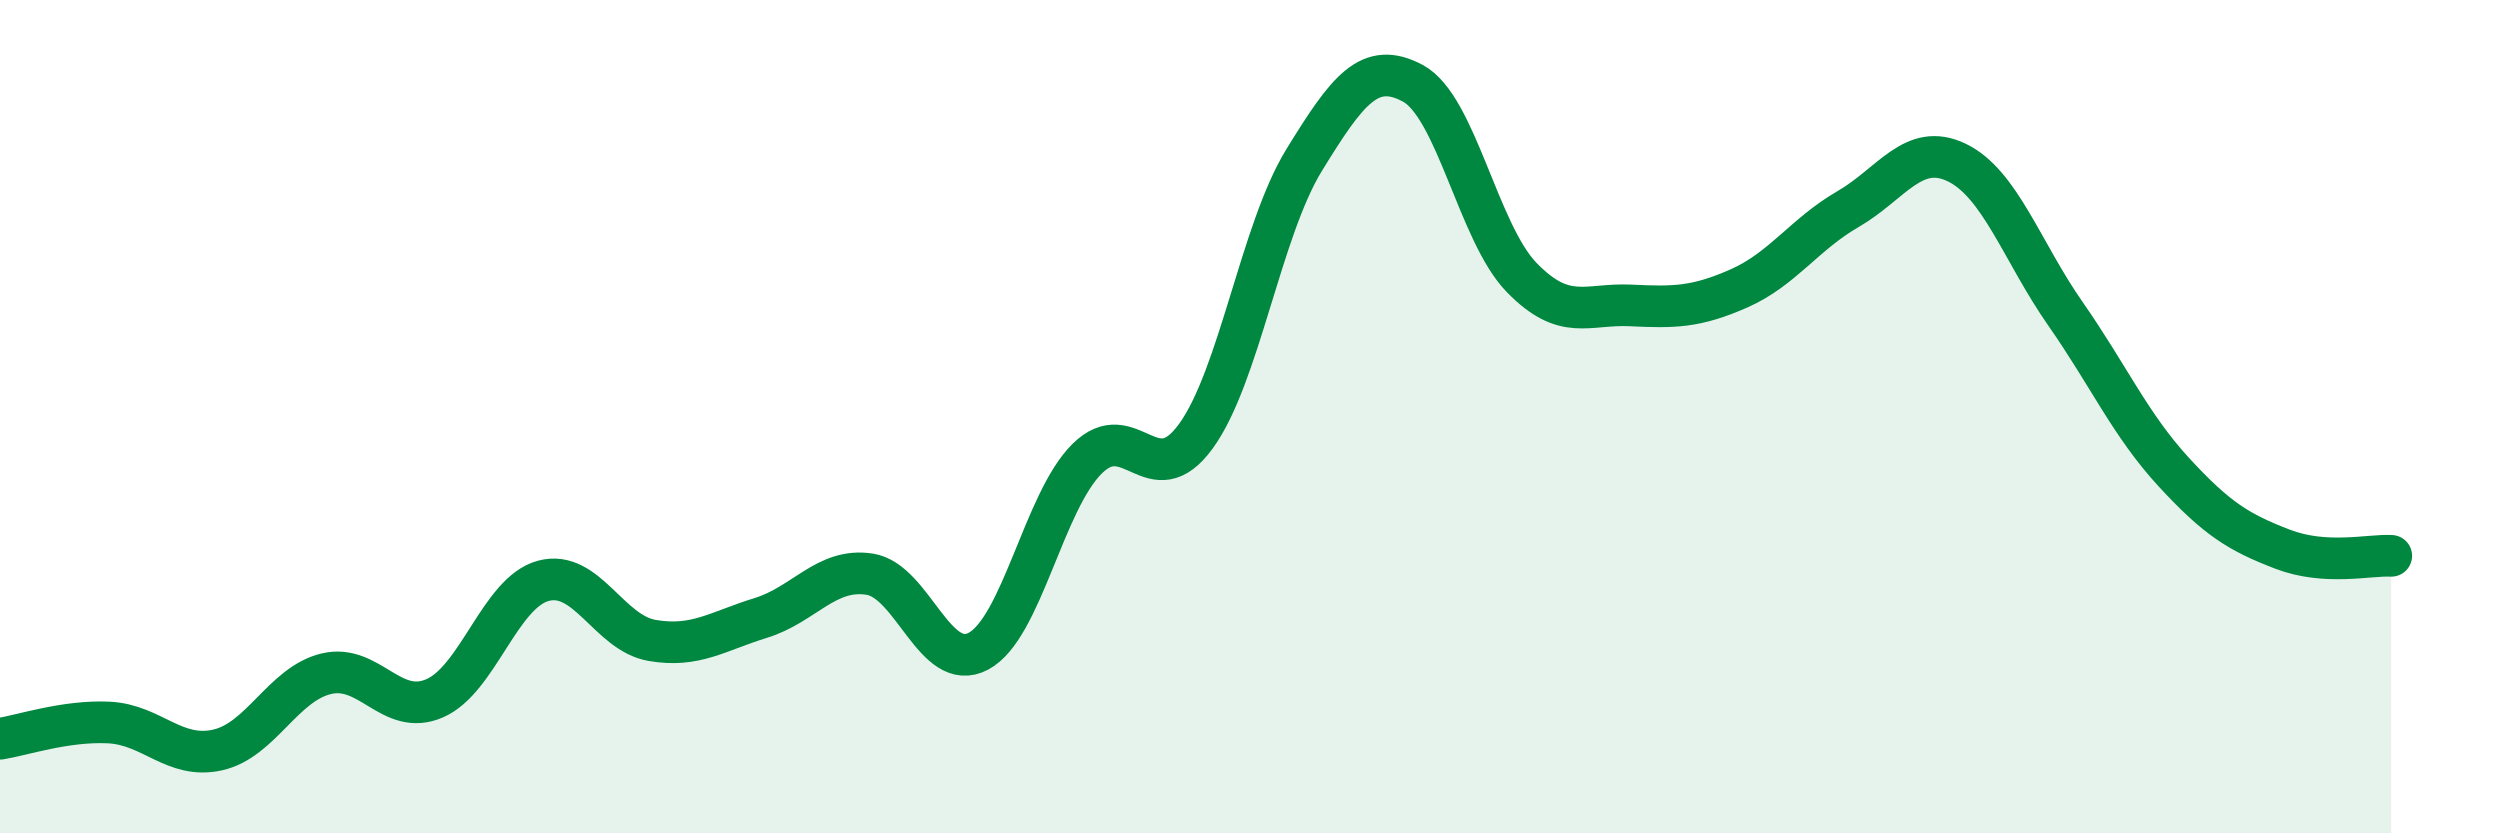
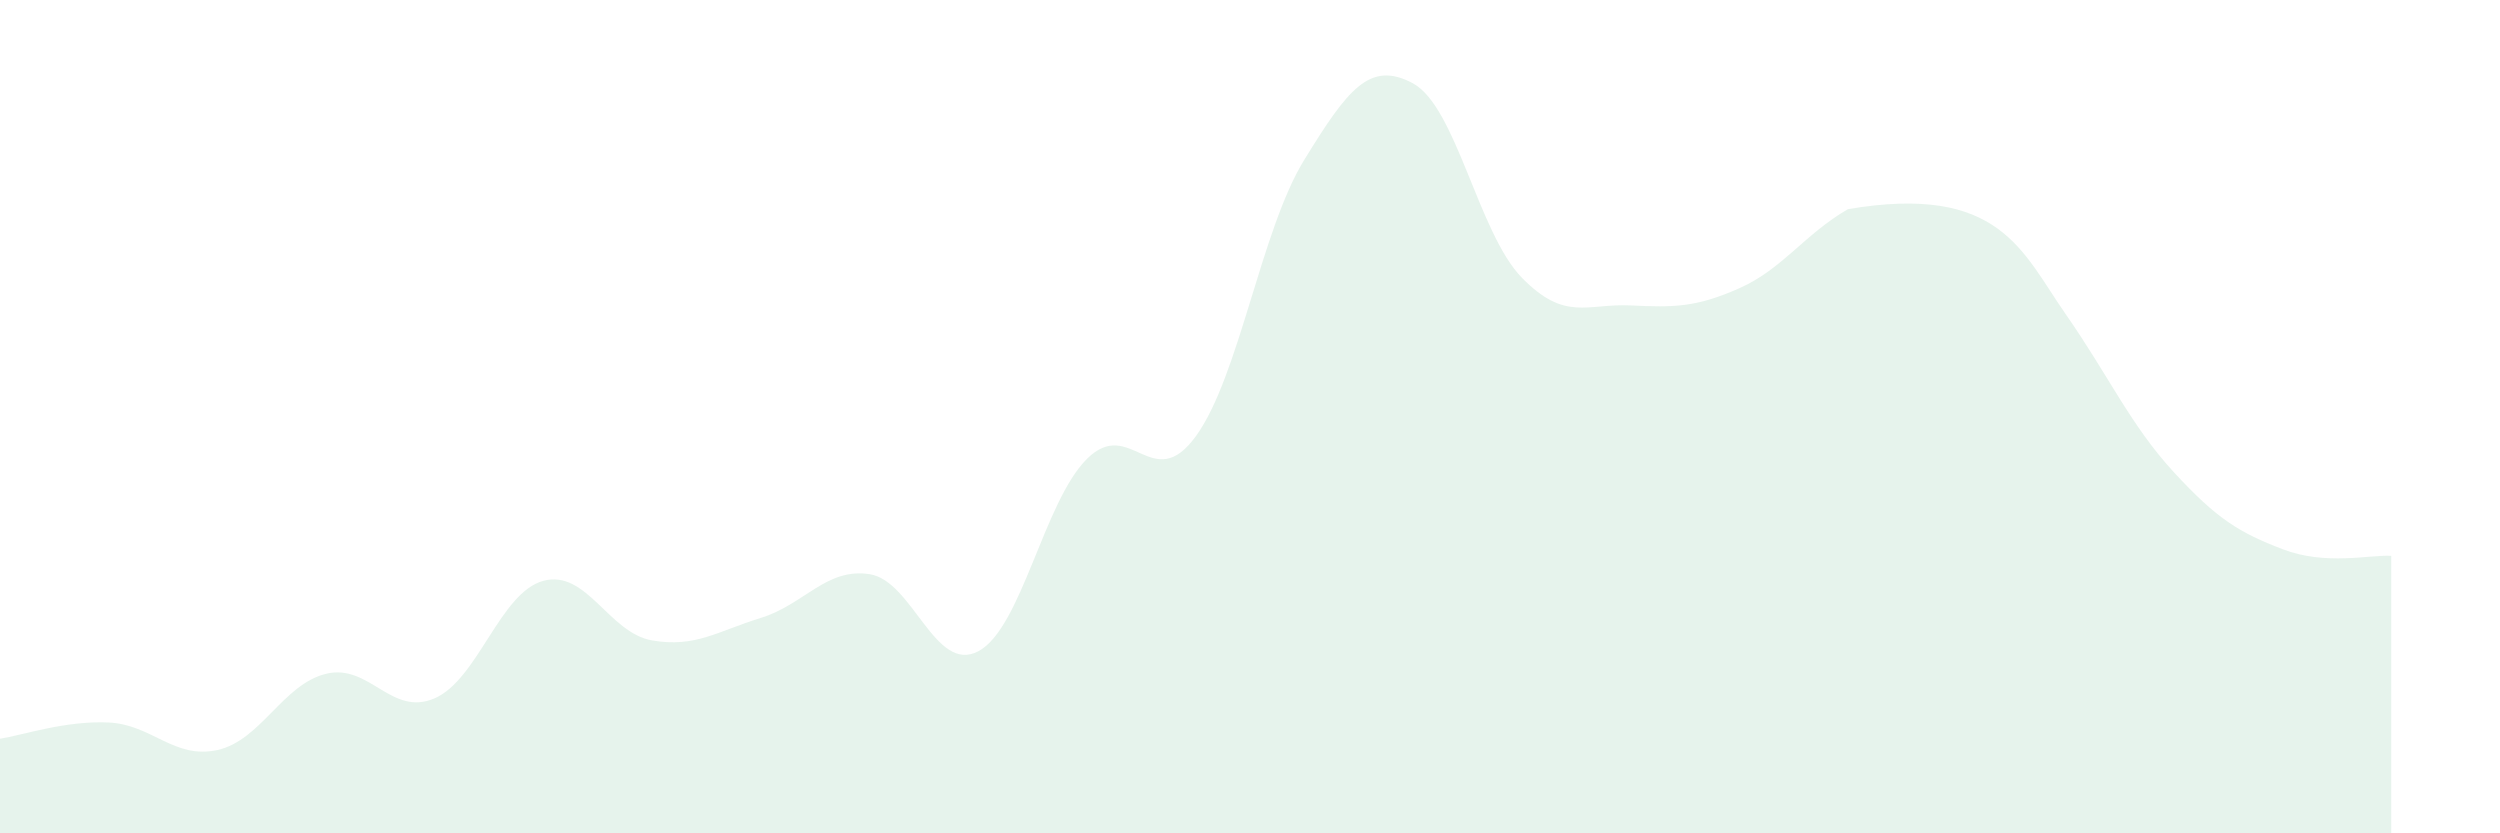
<svg xmlns="http://www.w3.org/2000/svg" width="60" height="20" viewBox="0 0 60 20">
-   <path d="M 0,17.73 C 0.52,17.65 1.57,17.29 2.61,17.34 C 3.65,17.39 4.18,18.23 5.22,18 C 6.26,17.77 6.79,16.42 7.83,16.17 C 8.87,15.92 9.39,17.21 10.43,16.76 C 11.47,16.31 12,14.22 13.04,13.94 C 14.08,13.66 14.61,15.19 15.65,15.37 C 16.69,15.55 17.22,15.15 18.26,14.83 C 19.3,14.51 19.83,13.62 20.87,13.78 C 21.91,13.94 22.44,16.18 23.48,15.63 C 24.52,15.08 25.05,12.04 26.09,11.01 C 27.13,9.98 27.66,11.9 28.7,10.47 C 29.74,9.04 30.26,5.53 31.3,3.84 C 32.34,2.15 32.87,1.44 33.91,2 C 34.95,2.56 35.48,5.59 36.52,6.66 C 37.56,7.73 38.09,7.28 39.13,7.33 C 40.17,7.38 40.7,7.38 41.74,6.92 C 42.78,6.46 43.31,5.62 44.35,5.02 C 45.39,4.42 45.92,3.4 46.96,3.9 C 48,4.4 48.53,6.04 49.57,7.53 C 50.61,9.02 51.13,10.2 52.17,11.33 C 53.21,12.46 53.74,12.78 54.78,13.18 C 55.82,13.58 56.87,13.31 57.39,13.34L57.39 20L0 20Z" fill="#008740" opacity="0.1" stroke-linecap="round" stroke-linejoin="round" />
-   <path d="M 0,17.73 C 0.52,17.65 1.57,17.29 2.61,17.34 C 3.65,17.39 4.18,18.23 5.22,18 C 6.26,17.77 6.79,16.42 7.83,16.17 C 8.87,15.92 9.39,17.21 10.43,16.76 C 11.47,16.31 12,14.22 13.04,13.94 C 14.08,13.66 14.61,15.19 15.65,15.37 C 16.69,15.55 17.22,15.15 18.26,14.83 C 19.3,14.51 19.83,13.62 20.87,13.78 C 21.91,13.94 22.44,16.18 23.48,15.63 C 24.52,15.08 25.05,12.04 26.09,11.01 C 27.13,9.98 27.66,11.9 28.7,10.47 C 29.74,9.04 30.26,5.53 31.3,3.84 C 32.34,2.15 32.87,1.44 33.91,2 C 34.95,2.56 35.48,5.59 36.52,6.66 C 37.56,7.73 38.09,7.28 39.13,7.33 C 40.17,7.38 40.7,7.38 41.74,6.92 C 42.78,6.46 43.31,5.62 44.35,5.02 C 45.39,4.42 45.92,3.4 46.96,3.9 C 48,4.4 48.53,6.04 49.57,7.53 C 50.61,9.02 51.13,10.2 52.17,11.33 C 53.21,12.46 53.74,12.78 54.78,13.18 C 55.82,13.58 56.87,13.31 57.39,13.34" stroke="#008740" stroke-width="1" fill="none" stroke-linecap="round" stroke-linejoin="round" />
+   <path d="M 0,17.73 C 0.52,17.65 1.57,17.29 2.61,17.34 C 3.65,17.39 4.18,18.23 5.22,18 C 6.26,17.77 6.79,16.42 7.83,16.17 C 8.87,15.92 9.39,17.21 10.43,16.76 C 11.47,16.31 12,14.22 13.04,13.94 C 14.08,13.66 14.61,15.19 15.65,15.37 C 16.69,15.55 17.22,15.15 18.26,14.83 C 19.3,14.51 19.83,13.62 20.87,13.78 C 21.91,13.94 22.44,16.18 23.48,15.63 C 24.52,15.08 25.05,12.04 26.09,11.01 C 27.13,9.98 27.66,11.9 28.7,10.47 C 29.74,9.04 30.26,5.53 31.3,3.84 C 32.34,2.15 32.87,1.44 33.91,2 C 34.95,2.56 35.48,5.59 36.52,6.66 C 37.56,7.73 38.09,7.28 39.13,7.33 C 40.17,7.38 40.7,7.38 41.74,6.92 C 42.78,6.46 43.31,5.62 44.35,5.02 C 48,4.4 48.53,6.04 49.57,7.53 C 50.61,9.02 51.13,10.2 52.17,11.33 C 53.21,12.46 53.74,12.78 54.78,13.18 C 55.82,13.58 56.87,13.31 57.39,13.34L57.39 20L0 20Z" fill="#008740" opacity="0.1" stroke-linecap="round" stroke-linejoin="round" />
</svg>